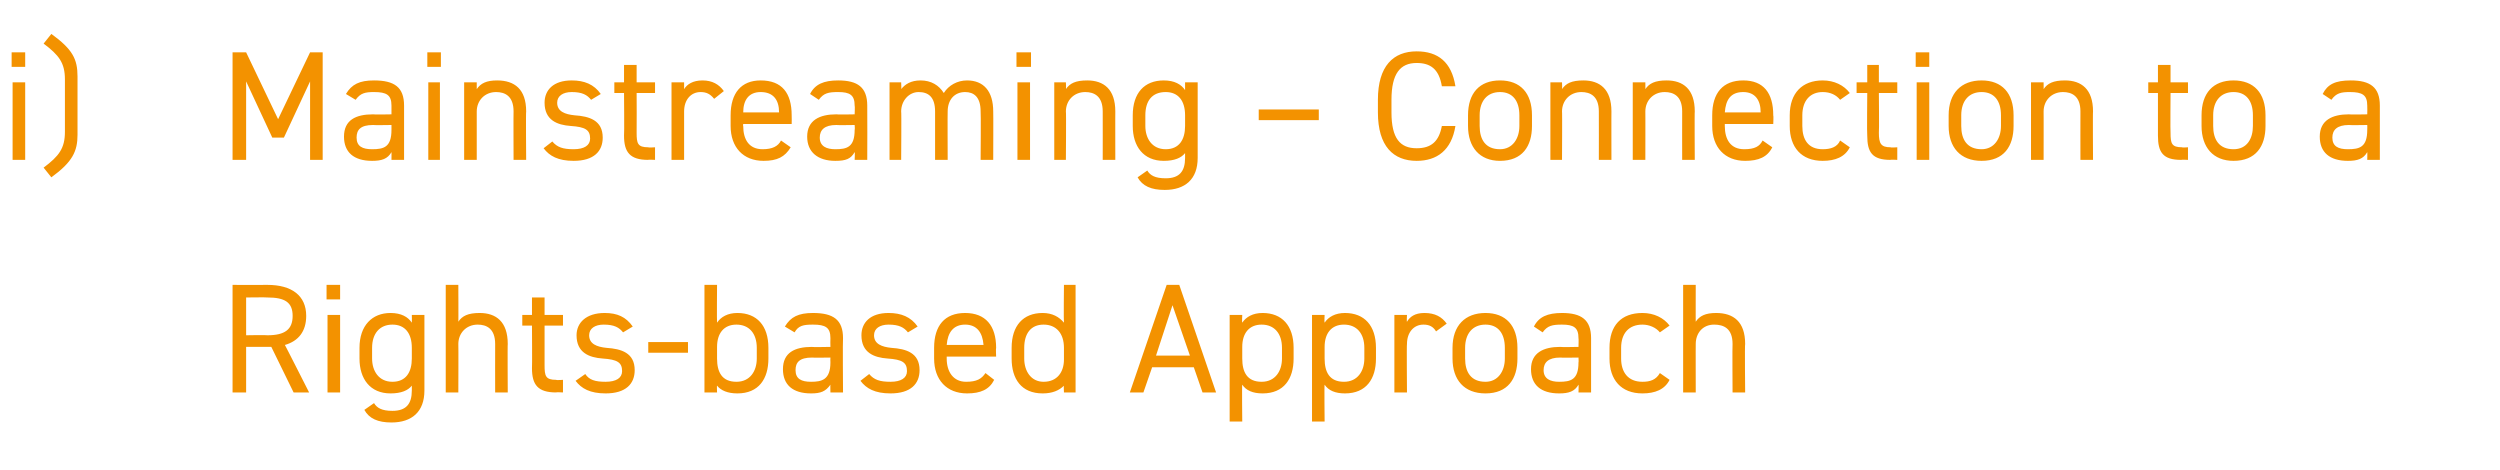
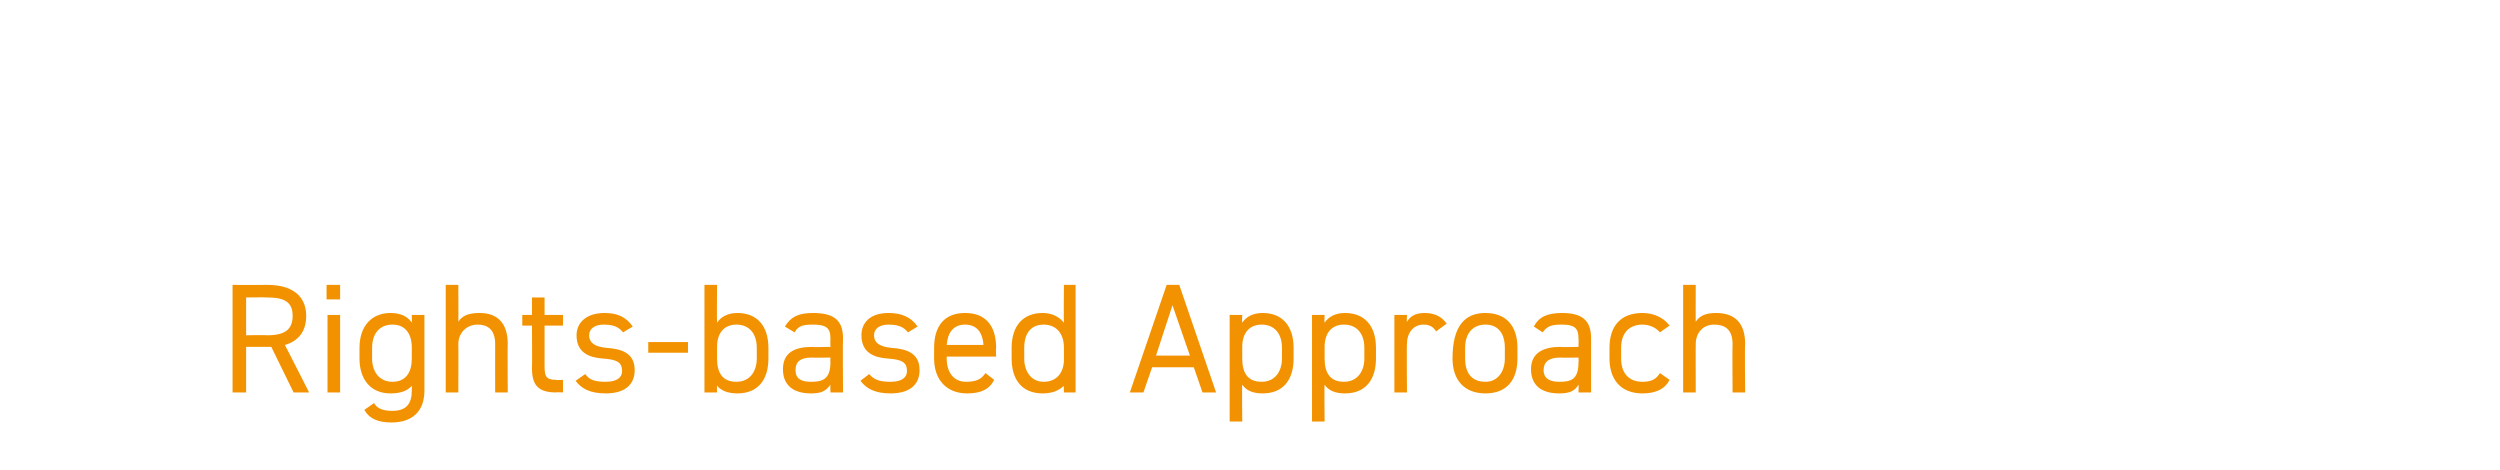
<svg xmlns="http://www.w3.org/2000/svg" version="1.1" width="258px" height="48.5px" viewBox="0 -4 258 48.5" style="top:-4px">
  <desc>i) Mainstreaming – Connection to a Rights based Approach</desc>
  <defs />
  <g id="Polygon69016">
-     <path d="M 30.3 36.5 L 28 31.8 L 25.4 31.8 L 25.4 36.5 L 24 36.5 L 24 25.4 C 24 25.4 27.56 25.42 27.6 25.4 C 30.1 25.4 31.6 26.5 31.6 28.6 C 31.6 30.2 30.8 31.2 29.4 31.6 C 29.4 31.57 31.9 36.5 31.9 36.5 L 30.3 36.5 Z M 27.6 30.6 C 29.4 30.6 30.2 30 30.2 28.6 C 30.2 27.2 29.4 26.7 27.6 26.7 C 27.56 26.67 25.4 26.7 25.4 26.7 L 25.4 30.6 C 25.4 30.6 27.56 30.56 27.6 30.6 Z M 33.8 28.5 L 35.1 28.5 L 35.1 36.5 L 33.8 36.5 L 33.8 28.5 Z M 33.7 25.4 L 35.1 25.4 L 35.1 26.9 L 33.7 26.9 L 33.7 25.4 Z M 42.5 28.5 L 43.8 28.5 C 43.8 28.5 43.8 36.3 43.8 36.3 C 43.8 38.5 42.5 39.6 40.4 39.6 C 39 39.6 38.1 39.2 37.6 38.3 C 37.6 38.3 38.6 37.6 38.6 37.6 C 38.9 38.1 39.4 38.4 40.5 38.4 C 41.9 38.4 42.5 37.7 42.5 36.3 C 42.5 36.3 42.5 35.8 42.5 35.8 C 42.1 36.3 41.4 36.6 40.3 36.6 C 38.2 36.6 37.1 35.1 37.1 33 C 37.1 33 37.1 31.9 37.1 31.9 C 37.1 29.6 38.4 28.3 40.3 28.3 C 41.4 28.3 42.1 28.7 42.5 29.3 C 42.52 29.26 42.5 28.5 42.5 28.5 Z M 42.5 33 C 42.5 33 42.5 31.9 42.5 31.9 C 42.5 30.4 41.8 29.5 40.5 29.5 C 39.2 29.5 38.4 30.4 38.4 31.9 C 38.4 31.9 38.4 33 38.4 33 C 38.4 34.3 39.1 35.4 40.5 35.4 C 41.9 35.4 42.5 34.4 42.5 33 Z M 46 25.4 L 47.3 25.4 C 47.3 25.4 47.32 29.25 47.3 29.2 C 47.7 28.6 48.3 28.3 49.5 28.3 C 51.2 28.3 52.4 29.2 52.4 31.5 C 52.37 31.47 52.4 36.5 52.4 36.5 L 51.1 36.5 C 51.1 36.5 51.09 31.49 51.1 31.5 C 51.1 29.9 50.2 29.5 49.3 29.5 C 48.1 29.5 47.3 30.4 47.3 31.5 C 47.32 31.47 47.3 36.5 47.3 36.5 L 46 36.5 L 46 25.4 Z M 53.9 28.5 L 54.9 28.5 L 54.9 26.7 L 56.2 26.7 L 56.2 28.5 L 58.1 28.5 L 58.1 29.6 L 56.2 29.6 C 56.2 29.6 56.21 33.68 56.2 33.7 C 56.2 34.8 56.3 35.2 57.4 35.2 C 57.41 35.25 58.1 35.2 58.1 35.2 L 58.1 36.5 C 58.1 36.5 57.36 36.46 57.4 36.5 C 55.5 36.5 54.9 35.7 54.9 34 C 54.93 34 54.9 29.6 54.9 29.6 L 53.9 29.6 L 53.9 28.5 Z M 64.3 30.3 C 63.9 29.8 63.4 29.5 62.3 29.5 C 61.4 29.5 60.8 29.9 60.8 30.6 C 60.8 31.5 61.6 31.8 62.6 31.9 C 64.1 32 65.5 32.4 65.5 34.2 C 65.5 35.6 64.6 36.6 62.5 36.6 C 60.9 36.6 60 36.1 59.4 35.3 C 59.4 35.3 60.4 34.6 60.4 34.6 C 60.8 35.2 61.4 35.4 62.5 35.4 C 63.6 35.4 64.2 35 64.2 34.3 C 64.2 33.4 63.7 33.1 62.2 33 C 60.8 32.9 59.5 32.4 59.5 30.6 C 59.5 29.3 60.5 28.3 62.4 28.3 C 63.7 28.3 64.6 28.7 65.3 29.7 C 65.3 29.7 64.3 30.3 64.3 30.3 Z M 66.9 31.3 L 71 31.3 L 71 32.4 L 66.9 32.4 L 66.9 31.3 Z M 74 29.3 C 74.4 28.7 75.1 28.3 76.1 28.3 C 78.1 28.3 79.3 29.6 79.3 31.9 C 79.3 31.9 79.3 33 79.3 33 C 79.3 35.1 78.3 36.6 76.1 36.6 C 75.1 36.6 74.4 36.3 74 35.8 C 73.97 35.76 74 36.5 74 36.5 L 72.7 36.5 L 72.7 25.4 L 74 25.4 C 74 25.4 73.97 29.26 74 29.3 Z M 78.1 33 C 78.1 33 78.1 31.9 78.1 31.9 C 78.1 30.4 77.3 29.5 76 29.5 C 74.7 29.5 74 30.4 74 31.8 C 74 31.8 74 33 74 33 C 74 34.4 74.5 35.4 76 35.4 C 77.4 35.4 78.1 34.3 78.1 33 Z M 83.8 31.8 C 83.78 31.84 85.7 31.8 85.7 31.8 C 85.7 31.8 85.68 30.91 85.7 30.9 C 85.7 29.8 85.2 29.5 83.9 29.5 C 82.9 29.5 82.4 29.6 82 30.3 C 82 30.3 81 29.7 81 29.7 C 81.6 28.7 82.4 28.3 83.9 28.3 C 86 28.3 87 29 87 30.9 C 86.96 30.91 87 36.5 87 36.5 L 85.7 36.5 C 85.7 36.5 85.68 35.68 85.7 35.7 C 85.2 36.4 84.7 36.6 83.7 36.6 C 81.8 36.6 80.8 35.7 80.8 34.1 C 80.8 32.4 82 31.8 83.8 31.8 Z M 85.7 32.9 C 85.7 32.9 83.78 32.93 83.8 32.9 C 82.5 32.9 82.1 33.4 82.1 34.2 C 82.1 35.1 82.7 35.4 83.7 35.4 C 84.8 35.4 85.7 35.2 85.7 33.4 C 85.68 33.39 85.7 32.9 85.7 32.9 Z M 93.7 30.3 C 93.3 29.8 92.8 29.5 91.7 29.5 C 90.8 29.5 90.2 29.9 90.2 30.6 C 90.2 31.5 91 31.8 92 31.9 C 93.5 32 94.9 32.4 94.9 34.2 C 94.9 35.6 94 36.6 91.9 36.6 C 90.3 36.6 89.4 36.1 88.8 35.3 C 88.8 35.3 89.7 34.6 89.7 34.6 C 90.2 35.2 90.8 35.4 91.9 35.4 C 93 35.4 93.6 35 93.6 34.3 C 93.6 33.4 93.1 33.1 91.6 33 C 90.2 32.9 88.9 32.4 88.9 30.6 C 88.9 29.3 89.8 28.3 91.7 28.3 C 93 28.3 94 28.7 94.7 29.7 C 94.7 29.7 93.7 30.3 93.7 30.3 Z M 102.6 35.2 C 102.1 36.2 101.2 36.6 99.8 36.6 C 97.7 36.6 96.4 35.2 96.4 33 C 96.4 33 96.4 31.9 96.4 31.9 C 96.4 29.6 97.5 28.3 99.6 28.3 C 101.7 28.3 102.8 29.6 102.8 31.9 C 102.76 31.92 102.8 32.8 102.8 32.8 L 97.7 32.8 C 97.7 32.8 97.7 32.98 97.7 33 C 97.7 34.4 98.4 35.4 99.7 35.4 C 100.8 35.4 101.3 35.1 101.7 34.5 C 101.7 34.5 102.6 35.2 102.6 35.2 Z M 97.7 31.6 C 97.7 31.6 101.5 31.6 101.5 31.6 C 101.4 30.3 100.8 29.5 99.6 29.5 C 98.4 29.5 97.8 30.3 97.7 31.6 Z M 109.8 25.4 L 111 25.4 L 111 36.5 L 109.8 36.5 C 109.8 36.5 109.76 35.76 109.8 35.8 C 109.3 36.3 108.6 36.6 107.6 36.6 C 105.4 36.6 104.4 35.1 104.4 33 C 104.4 33 104.4 31.9 104.4 31.9 C 104.4 29.6 105.6 28.3 107.6 28.3 C 108.6 28.3 109.3 28.7 109.8 29.3 C 109.76 29.26 109.8 25.4 109.8 25.4 Z M 109.8 33.1 C 109.8 33.1 109.8 31.9 109.8 31.9 C 109.8 30.4 109 29.5 107.7 29.5 C 106.4 29.5 105.7 30.4 105.7 31.9 C 105.7 31.9 105.7 33 105.7 33 C 105.7 34.3 106.4 35.4 107.7 35.4 C 109.1 35.4 109.8 34.4 109.8 33.1 Z M 116.6 36.5 L 120.4 25.4 L 121.7 25.4 L 125.5 36.5 L 124.1 36.5 L 123.2 33.9 L 118.9 33.9 L 118 36.5 L 116.6 36.5 Z M 119.3 32.7 L 122.8 32.7 L 121 27.5 L 119.3 32.7 Z M 130.3 28.3 C 132.3 28.3 133.5 29.6 133.5 31.9 C 133.5 31.9 133.5 33 133.5 33 C 133.5 35.1 132.5 36.6 130.3 36.6 C 129.3 36.6 128.6 36.3 128.2 35.7 C 128.16 35.66 128.2 39.5 128.2 39.5 L 126.9 39.5 L 126.9 28.5 L 128.2 28.5 C 128.2 28.5 128.16 29.26 128.2 29.3 C 128.6 28.7 129.3 28.3 130.3 28.3 Z M 132.3 33 C 132.3 33 132.3 31.9 132.3 31.9 C 132.3 30.4 131.5 29.5 130.2 29.5 C 128.9 29.5 128.2 30.4 128.2 31.8 C 128.2 31.8 128.2 33 128.2 33 C 128.2 34.4 128.7 35.4 130.2 35.4 C 131.6 35.4 132.3 34.3 132.3 33 Z M 138.8 28.3 C 140.8 28.3 142 29.6 142 31.9 C 142 31.9 142 33 142 33 C 142 35.1 141 36.6 138.8 36.6 C 137.8 36.6 137.1 36.3 136.7 35.7 C 136.66 35.66 136.7 39.5 136.7 39.5 L 135.4 39.5 L 135.4 28.5 L 136.7 28.5 C 136.7 28.5 136.66 29.26 136.7 29.3 C 137.1 28.7 137.8 28.3 138.8 28.3 Z M 140.8 33 C 140.8 33 140.8 31.9 140.8 31.9 C 140.8 30.4 140 29.5 138.7 29.5 C 137.4 29.5 136.7 30.4 136.7 31.8 C 136.7 31.8 136.7 33 136.7 33 C 136.7 34.4 137.2 35.4 138.7 35.4 C 140.1 35.4 140.8 34.3 140.8 33 Z M 148.2 30.2 C 147.9 29.7 147.5 29.5 146.9 29.5 C 145.9 29.5 145.2 30.3 145.2 31.5 C 145.16 31.46 145.2 36.5 145.2 36.5 L 143.9 36.5 L 143.9 28.5 L 145.2 28.5 C 145.2 28.5 145.16 29.25 145.2 29.2 C 145.5 28.7 146 28.3 147 28.3 C 148.1 28.3 148.8 28.7 149.3 29.4 C 149.3 29.4 148.2 30.2 148.2 30.2 Z M 156.6 33 C 156.6 35.1 155.6 36.6 153.3 36.6 C 151.1 36.6 149.9 35.2 149.9 33 C 149.9 33 149.9 31.9 149.9 31.9 C 149.9 29.6 151.2 28.3 153.3 28.3 C 155.4 28.3 156.6 29.6 156.6 31.9 C 156.6 31.9 156.6 33 156.6 33 Z M 155.3 33 C 155.3 33 155.3 31.9 155.3 31.9 C 155.3 30.4 154.6 29.5 153.3 29.5 C 152 29.5 151.2 30.4 151.2 31.9 C 151.2 31.9 151.2 33 151.2 33 C 151.2 34.4 151.8 35.4 153.3 35.4 C 154.6 35.4 155.3 34.3 155.3 33 Z M 161 31.8 C 161.03 31.84 162.9 31.8 162.9 31.8 C 162.9 31.8 162.93 30.91 162.9 30.9 C 162.9 29.8 162.4 29.5 161.2 29.5 C 160.2 29.5 159.7 29.6 159.2 30.3 C 159.2 30.3 158.3 29.7 158.3 29.7 C 158.8 28.7 159.7 28.3 161.2 28.3 C 163.2 28.3 164.2 29 164.2 30.9 C 164.21 30.91 164.2 36.5 164.2 36.5 L 162.9 36.5 C 162.9 36.5 162.93 35.68 162.9 35.7 C 162.5 36.4 161.9 36.6 160.9 36.6 C 159 36.6 158 35.7 158 34.1 C 158 32.4 159.3 31.8 161 31.8 Z M 162.9 32.9 C 162.9 32.9 161.03 32.93 161 32.9 C 159.8 32.9 159.3 33.4 159.3 34.2 C 159.3 35.1 160 35.4 160.9 35.4 C 162.1 35.4 162.9 35.2 162.9 33.4 C 162.93 33.39 162.9 32.9 162.9 32.9 Z M 172.3 35.2 C 171.8 36.2 170.8 36.6 169.5 36.6 C 167.3 36.6 166.1 35.2 166.1 33 C 166.1 33 166.1 31.9 166.1 31.9 C 166.1 29.6 167.3 28.3 169.5 28.3 C 170.7 28.3 171.7 28.8 172.3 29.6 C 172.3 29.6 171.3 30.3 171.3 30.3 C 170.9 29.8 170.2 29.5 169.5 29.5 C 168.1 29.5 167.3 30.4 167.3 31.9 C 167.3 31.9 167.3 33 167.3 33 C 167.3 34.4 168 35.4 169.5 35.4 C 170.3 35.4 170.9 35.2 171.3 34.5 C 171.3 34.5 172.3 35.2 172.3 35.2 Z M 173.7 25.4 L 175 25.4 C 175 25.4 174.99 29.25 175 29.2 C 175.4 28.6 176 28.3 177.1 28.3 C 178.9 28.3 180.1 29.2 180.1 31.5 C 180.05 31.47 180.1 36.5 180.1 36.5 L 178.8 36.5 C 178.8 36.5 178.77 31.49 178.8 31.5 C 178.8 29.9 177.9 29.5 176.9 29.5 C 175.7 29.5 175 30.4 175 31.5 C 174.99 31.47 175 36.5 175 36.5 L 173.7 36.5 L 173.7 25.4 Z " stroke="none" fill="#f39200" />
+     <path d="M 30.3 36.5 L 28 31.8 L 25.4 31.8 L 25.4 36.5 L 24 36.5 L 24 25.4 C 24 25.4 27.56 25.42 27.6 25.4 C 30.1 25.4 31.6 26.5 31.6 28.6 C 31.6 30.2 30.8 31.2 29.4 31.6 C 29.4 31.57 31.9 36.5 31.9 36.5 L 30.3 36.5 Z M 27.6 30.6 C 29.4 30.6 30.2 30 30.2 28.6 C 30.2 27.2 29.4 26.7 27.6 26.7 C 27.56 26.67 25.4 26.7 25.4 26.7 L 25.4 30.6 C 25.4 30.6 27.56 30.56 27.6 30.6 Z M 33.8 28.5 L 35.1 28.5 L 35.1 36.5 L 33.8 36.5 L 33.8 28.5 Z M 33.7 25.4 L 35.1 25.4 L 35.1 26.9 L 33.7 26.9 L 33.7 25.4 Z M 42.5 28.5 L 43.8 28.5 C 43.8 28.5 43.8 36.3 43.8 36.3 C 43.8 38.5 42.5 39.6 40.4 39.6 C 39 39.6 38.1 39.2 37.6 38.3 C 37.6 38.3 38.6 37.6 38.6 37.6 C 38.9 38.1 39.4 38.4 40.5 38.4 C 41.9 38.4 42.5 37.7 42.5 36.3 C 42.5 36.3 42.5 35.8 42.5 35.8 C 42.1 36.3 41.4 36.6 40.3 36.6 C 38.2 36.6 37.1 35.1 37.1 33 C 37.1 33 37.1 31.9 37.1 31.9 C 37.1 29.6 38.4 28.3 40.3 28.3 C 41.4 28.3 42.1 28.7 42.5 29.3 C 42.52 29.26 42.5 28.5 42.5 28.5 Z M 42.5 33 C 42.5 33 42.5 31.9 42.5 31.9 C 42.5 30.4 41.8 29.5 40.5 29.5 C 39.2 29.5 38.4 30.4 38.4 31.9 C 38.4 31.9 38.4 33 38.4 33 C 38.4 34.3 39.1 35.4 40.5 35.4 C 41.9 35.4 42.5 34.4 42.5 33 Z M 46 25.4 L 47.3 25.4 C 47.3 25.4 47.32 29.25 47.3 29.2 C 47.7 28.6 48.3 28.3 49.5 28.3 C 51.2 28.3 52.4 29.2 52.4 31.5 C 52.37 31.47 52.4 36.5 52.4 36.5 L 51.1 36.5 C 51.1 36.5 51.09 31.49 51.1 31.5 C 51.1 29.9 50.2 29.5 49.3 29.5 C 48.1 29.5 47.3 30.4 47.3 31.5 C 47.32 31.47 47.3 36.5 47.3 36.5 L 46 36.5 L 46 25.4 Z M 53.9 28.5 L 54.9 28.5 L 54.9 26.7 L 56.2 26.7 L 56.2 28.5 L 58.1 28.5 L 58.1 29.6 L 56.2 29.6 C 56.2 29.6 56.21 33.68 56.2 33.7 C 56.2 34.8 56.3 35.2 57.4 35.2 C 57.41 35.25 58.1 35.2 58.1 35.2 L 58.1 36.5 C 58.1 36.5 57.36 36.46 57.4 36.5 C 55.5 36.5 54.9 35.7 54.9 34 C 54.93 34 54.9 29.6 54.9 29.6 L 53.9 29.6 L 53.9 28.5 Z M 64.3 30.3 C 63.9 29.8 63.4 29.5 62.3 29.5 C 61.4 29.5 60.8 29.9 60.8 30.6 C 60.8 31.5 61.6 31.8 62.6 31.9 C 64.1 32 65.5 32.4 65.5 34.2 C 65.5 35.6 64.6 36.6 62.5 36.6 C 60.9 36.6 60 36.1 59.4 35.3 C 59.4 35.3 60.4 34.6 60.4 34.6 C 60.8 35.2 61.4 35.4 62.5 35.4 C 63.6 35.4 64.2 35 64.2 34.3 C 64.2 33.4 63.7 33.1 62.2 33 C 60.8 32.9 59.5 32.4 59.5 30.6 C 59.5 29.3 60.5 28.3 62.4 28.3 C 63.7 28.3 64.6 28.7 65.3 29.7 C 65.3 29.7 64.3 30.3 64.3 30.3 Z M 66.9 31.3 L 71 31.3 L 71 32.4 L 66.9 32.4 L 66.9 31.3 Z M 74 29.3 C 74.4 28.7 75.1 28.3 76.1 28.3 C 78.1 28.3 79.3 29.6 79.3 31.9 C 79.3 31.9 79.3 33 79.3 33 C 79.3 35.1 78.3 36.6 76.1 36.6 C 75.1 36.6 74.4 36.3 74 35.8 C 73.97 35.76 74 36.5 74 36.5 L 72.7 36.5 L 72.7 25.4 L 74 25.4 C 74 25.4 73.97 29.26 74 29.3 Z M 78.1 33 C 78.1 33 78.1 31.9 78.1 31.9 C 78.1 30.4 77.3 29.5 76 29.5 C 74.7 29.5 74 30.4 74 31.8 C 74 31.8 74 33 74 33 C 74 34.4 74.5 35.4 76 35.4 C 77.4 35.4 78.1 34.3 78.1 33 Z M 83.8 31.8 C 83.78 31.84 85.7 31.8 85.7 31.8 C 85.7 31.8 85.68 30.91 85.7 30.9 C 85.7 29.8 85.2 29.5 83.9 29.5 C 82.9 29.5 82.4 29.6 82 30.3 C 82 30.3 81 29.7 81 29.7 C 81.6 28.7 82.4 28.3 83.9 28.3 C 86 28.3 87 29 87 30.9 C 86.96 30.91 87 36.5 87 36.5 L 85.7 36.5 C 85.7 36.5 85.68 35.68 85.7 35.7 C 85.2 36.4 84.7 36.6 83.7 36.6 C 81.8 36.6 80.8 35.7 80.8 34.1 C 80.8 32.4 82 31.8 83.8 31.8 Z M 85.7 32.9 C 85.7 32.9 83.78 32.93 83.8 32.9 C 82.5 32.9 82.1 33.4 82.1 34.2 C 82.1 35.1 82.7 35.4 83.7 35.4 C 84.8 35.4 85.7 35.2 85.7 33.4 C 85.68 33.39 85.7 32.9 85.7 32.9 Z M 93.7 30.3 C 93.3 29.8 92.8 29.5 91.7 29.5 C 90.8 29.5 90.2 29.9 90.2 30.6 C 90.2 31.5 91 31.8 92 31.9 C 93.5 32 94.9 32.4 94.9 34.2 C 94.9 35.6 94 36.6 91.9 36.6 C 90.3 36.6 89.4 36.1 88.8 35.3 C 88.8 35.3 89.7 34.6 89.7 34.6 C 90.2 35.2 90.8 35.4 91.9 35.4 C 93 35.4 93.6 35 93.6 34.3 C 93.6 33.4 93.1 33.1 91.6 33 C 90.2 32.9 88.9 32.4 88.9 30.6 C 88.9 29.3 89.8 28.3 91.7 28.3 C 93 28.3 94 28.7 94.7 29.7 C 94.7 29.7 93.7 30.3 93.7 30.3 Z M 102.6 35.2 C 102.1 36.2 101.2 36.6 99.8 36.6 C 97.7 36.6 96.4 35.2 96.4 33 C 96.4 33 96.4 31.9 96.4 31.9 C 96.4 29.6 97.5 28.3 99.6 28.3 C 101.7 28.3 102.8 29.6 102.8 31.9 C 102.76 31.92 102.8 32.8 102.8 32.8 L 97.7 32.8 C 97.7 32.8 97.7 32.98 97.7 33 C 97.7 34.4 98.4 35.4 99.7 35.4 C 100.8 35.4 101.3 35.1 101.7 34.5 C 101.7 34.5 102.6 35.2 102.6 35.2 Z M 97.7 31.6 C 97.7 31.6 101.5 31.6 101.5 31.6 C 101.4 30.3 100.8 29.5 99.6 29.5 C 98.4 29.5 97.8 30.3 97.7 31.6 Z M 109.8 25.4 L 111 25.4 L 111 36.5 L 109.8 36.5 C 109.8 36.5 109.76 35.76 109.8 35.8 C 109.3 36.3 108.6 36.6 107.6 36.6 C 105.4 36.6 104.4 35.1 104.4 33 C 104.4 33 104.4 31.9 104.4 31.9 C 104.4 29.6 105.6 28.3 107.6 28.3 C 108.6 28.3 109.3 28.7 109.8 29.3 C 109.76 29.26 109.8 25.4 109.8 25.4 Z M 109.8 33.1 C 109.8 33.1 109.8 31.9 109.8 31.9 C 109.8 30.4 109 29.5 107.7 29.5 C 106.4 29.5 105.7 30.4 105.7 31.9 C 105.7 31.9 105.7 33 105.7 33 C 105.7 34.3 106.4 35.4 107.7 35.4 C 109.1 35.4 109.8 34.4 109.8 33.1 Z M 116.6 36.5 L 120.4 25.4 L 121.7 25.4 L 125.5 36.5 L 124.1 36.5 L 123.2 33.9 L 118.9 33.9 L 118 36.5 L 116.6 36.5 Z M 119.3 32.7 L 122.8 32.7 L 121 27.5 L 119.3 32.7 Z M 130.3 28.3 C 132.3 28.3 133.5 29.6 133.5 31.9 C 133.5 31.9 133.5 33 133.5 33 C 133.5 35.1 132.5 36.6 130.3 36.6 C 129.3 36.6 128.6 36.3 128.2 35.7 C 128.16 35.66 128.2 39.5 128.2 39.5 L 126.9 39.5 L 126.9 28.5 L 128.2 28.5 C 128.2 28.5 128.16 29.26 128.2 29.3 C 128.6 28.7 129.3 28.3 130.3 28.3 Z M 132.3 33 C 132.3 33 132.3 31.9 132.3 31.9 C 132.3 30.4 131.5 29.5 130.2 29.5 C 128.9 29.5 128.2 30.4 128.2 31.8 C 128.2 31.8 128.2 33 128.2 33 C 128.2 34.4 128.7 35.4 130.2 35.4 C 131.6 35.4 132.3 34.3 132.3 33 Z M 138.8 28.3 C 140.8 28.3 142 29.6 142 31.9 C 142 31.9 142 33 142 33 C 142 35.1 141 36.6 138.8 36.6 C 137.8 36.6 137.1 36.3 136.7 35.7 C 136.66 35.66 136.7 39.5 136.7 39.5 L 135.4 39.5 L 135.4 28.5 L 136.7 28.5 C 136.7 28.5 136.66 29.26 136.7 29.3 C 137.1 28.7 137.8 28.3 138.8 28.3 Z M 140.8 33 C 140.8 33 140.8 31.9 140.8 31.9 C 140.8 30.4 140 29.5 138.7 29.5 C 137.4 29.5 136.7 30.4 136.7 31.8 C 136.7 31.8 136.7 33 136.7 33 C 136.7 34.4 137.2 35.4 138.7 35.4 C 140.1 35.4 140.8 34.3 140.8 33 Z M 148.2 30.2 C 147.9 29.7 147.5 29.5 146.9 29.5 C 145.9 29.5 145.2 30.3 145.2 31.5 C 145.16 31.46 145.2 36.5 145.2 36.5 L 143.9 36.5 L 143.9 28.5 L 145.2 28.5 C 145.2 28.5 145.16 29.25 145.2 29.2 C 145.5 28.7 146 28.3 147 28.3 C 148.1 28.3 148.8 28.7 149.3 29.4 C 149.3 29.4 148.2 30.2 148.2 30.2 Z M 156.6 33 C 156.6 35.1 155.6 36.6 153.3 36.6 C 151.1 36.6 149.9 35.2 149.9 33 C 149.9 29.6 151.2 28.3 153.3 28.3 C 155.4 28.3 156.6 29.6 156.6 31.9 C 156.6 31.9 156.6 33 156.6 33 Z M 155.3 33 C 155.3 33 155.3 31.9 155.3 31.9 C 155.3 30.4 154.6 29.5 153.3 29.5 C 152 29.5 151.2 30.4 151.2 31.9 C 151.2 31.9 151.2 33 151.2 33 C 151.2 34.4 151.8 35.4 153.3 35.4 C 154.6 35.4 155.3 34.3 155.3 33 Z M 161 31.8 C 161.03 31.84 162.9 31.8 162.9 31.8 C 162.9 31.8 162.93 30.91 162.9 30.9 C 162.9 29.8 162.4 29.5 161.2 29.5 C 160.2 29.5 159.7 29.6 159.2 30.3 C 159.2 30.3 158.3 29.7 158.3 29.7 C 158.8 28.7 159.7 28.3 161.2 28.3 C 163.2 28.3 164.2 29 164.2 30.9 C 164.21 30.91 164.2 36.5 164.2 36.5 L 162.9 36.5 C 162.9 36.5 162.93 35.68 162.9 35.7 C 162.5 36.4 161.9 36.6 160.9 36.6 C 159 36.6 158 35.7 158 34.1 C 158 32.4 159.3 31.8 161 31.8 Z M 162.9 32.9 C 162.9 32.9 161.03 32.93 161 32.9 C 159.8 32.9 159.3 33.4 159.3 34.2 C 159.3 35.1 160 35.4 160.9 35.4 C 162.1 35.4 162.9 35.2 162.9 33.4 C 162.93 33.39 162.9 32.9 162.9 32.9 Z M 172.3 35.2 C 171.8 36.2 170.8 36.6 169.5 36.6 C 167.3 36.6 166.1 35.2 166.1 33 C 166.1 33 166.1 31.9 166.1 31.9 C 166.1 29.6 167.3 28.3 169.5 28.3 C 170.7 28.3 171.7 28.8 172.3 29.6 C 172.3 29.6 171.3 30.3 171.3 30.3 C 170.9 29.8 170.2 29.5 169.5 29.5 C 168.1 29.5 167.3 30.4 167.3 31.9 C 167.3 31.9 167.3 33 167.3 33 C 167.3 34.4 168 35.4 169.5 35.4 C 170.3 35.4 170.9 35.2 171.3 34.5 C 171.3 34.5 172.3 35.2 172.3 35.2 Z M 173.7 25.4 L 175 25.4 C 175 25.4 174.99 29.25 175 29.2 C 175.4 28.6 176 28.3 177.1 28.3 C 178.9 28.3 180.1 29.2 180.1 31.5 C 180.05 31.47 180.1 36.5 180.1 36.5 L 178.8 36.5 C 178.8 36.5 178.77 31.49 178.8 31.5 C 178.8 29.9 177.9 29.5 176.9 29.5 C 175.7 29.5 175 30.4 175 31.5 C 174.99 31.47 175 36.5 175 36.5 L 173.7 36.5 L 173.7 25.4 Z " stroke="none" fill="#f39200" />
  </g>
  <g id="Polygon69015">
-     <path d="M 1.3 4.5 L 2.6 4.5 L 2.6 12.5 L 1.3 12.5 L 1.3 4.5 Z M 1.2 1.4 L 2.6 1.4 L 2.6 2.9 L 1.2 2.9 L 1.2 1.4 Z M 4.5 13.3 C 6.1 12.1 6.7 11.3 6.7 9.6 C 6.7 9.6 6.7 4.2 6.7 4.2 C 6.7 2.5 6.1 1.7 4.5 0.5 C 4.5 0.5 5.3 -0.5 5.3 -0.5 C 7.5 1.1 8 2.1 8 3.9 C 8 3.9 8 9.9 8 9.9 C 8 11.6 7.5 12.7 5.3 14.3 C 5.3 14.3 4.5 13.3 4.5 13.3 Z M 28.7 8.3 L 32 1.4 L 33.3 1.4 L 33.3 12.5 L 32 12.5 L 32 4.4 L 29.3 10.2 L 28.1 10.2 L 25.4 4.4 L 25.4 12.5 L 24 12.5 L 24 1.4 L 25.4 1.4 L 28.7 8.3 Z M 38.5 7.8 C 38.5 7.84 40.4 7.8 40.4 7.8 C 40.4 7.8 40.41 6.91 40.4 6.9 C 40.4 5.8 39.9 5.5 38.6 5.5 C 37.7 5.5 37.2 5.6 36.7 6.3 C 36.7 6.3 35.7 5.7 35.7 5.7 C 36.3 4.7 37.1 4.3 38.6 4.3 C 40.7 4.3 41.7 5 41.7 6.9 C 41.69 6.91 41.7 12.5 41.7 12.5 L 40.4 12.5 C 40.4 12.5 40.41 11.68 40.4 11.7 C 40 12.4 39.4 12.6 38.4 12.6 C 36.5 12.6 35.5 11.7 35.5 10.1 C 35.5 8.4 36.7 7.8 38.5 7.8 Z M 40.4 8.9 C 40.4 8.9 38.5 8.93 38.5 8.9 C 37.2 8.9 36.8 9.4 36.8 10.2 C 36.8 11.1 37.4 11.4 38.4 11.4 C 39.6 11.4 40.4 11.2 40.4 9.4 C 40.41 9.39 40.4 8.9 40.4 8.9 Z M 44.2 4.5 L 45.4 4.5 L 45.4 12.5 L 44.2 12.5 L 44.2 4.5 Z M 44.1 1.4 L 45.5 1.4 L 45.5 2.9 L 44.1 2.9 L 44.1 1.4 Z M 47.9 4.5 L 49.2 4.5 C 49.2 4.5 49.2 5.25 49.2 5.2 C 49.6 4.6 50.2 4.3 51.3 4.3 C 53.1 4.3 54.3 5.2 54.3 7.5 C 54.26 7.47 54.3 12.5 54.3 12.5 L 53 12.5 C 53 12.5 52.98 7.49 53 7.5 C 53 5.9 52.1 5.5 51.2 5.5 C 50 5.5 49.2 6.4 49.2 7.5 C 49.2 7.47 49.2 12.5 49.2 12.5 L 47.9 12.5 L 47.9 4.5 Z M 61 6.3 C 60.6 5.8 60.1 5.5 59 5.5 C 58.1 5.5 57.5 5.9 57.5 6.6 C 57.5 7.5 58.3 7.8 59.3 7.9 C 60.8 8 62.2 8.4 62.2 10.2 C 62.2 11.6 61.3 12.6 59.2 12.6 C 57.6 12.6 56.7 12.1 56.1 11.3 C 56.1 11.3 57 10.6 57 10.6 C 57.5 11.2 58.1 11.4 59.2 11.4 C 60.3 11.4 60.9 11 60.9 10.3 C 60.9 9.4 60.4 9.1 58.9 9 C 57.5 8.9 56.2 8.4 56.2 6.6 C 56.2 5.3 57.1 4.3 59 4.3 C 60.3 4.3 61.3 4.7 62 5.7 C 62 5.7 61 6.3 61 6.3 Z M 63.4 4.5 L 64.4 4.5 L 64.4 2.7 L 65.7 2.7 L 65.7 4.5 L 67.6 4.5 L 67.6 5.6 L 65.7 5.6 C 65.7 5.6 65.72 9.68 65.7 9.7 C 65.7 10.8 65.8 11.2 66.9 11.2 C 66.92 11.25 67.6 11.2 67.6 11.2 L 67.6 12.5 C 67.6 12.5 66.87 12.46 66.9 12.5 C 65 12.5 64.4 11.7 64.4 10 C 64.44 10 64.4 5.6 64.4 5.6 L 63.4 5.6 L 63.4 4.5 Z M 73.7 6.2 C 73.3 5.7 72.9 5.5 72.3 5.5 C 71.3 5.5 70.6 6.3 70.6 7.5 C 70.6 7.46 70.6 12.5 70.6 12.5 L 69.3 12.5 L 69.3 4.5 L 70.6 4.5 C 70.6 4.5 70.6 5.25 70.6 5.2 C 70.9 4.7 71.5 4.3 72.5 4.3 C 73.5 4.3 74.2 4.7 74.7 5.4 C 74.7 5.4 73.7 6.2 73.7 6.2 Z M 81.6 11.2 C 81 12.2 80.2 12.6 78.8 12.6 C 76.7 12.6 75.4 11.2 75.4 9 C 75.4 9 75.4 7.9 75.4 7.9 C 75.4 5.6 76.5 4.3 78.5 4.3 C 80.7 4.3 81.7 5.6 81.7 7.9 C 81.72 7.92 81.7 8.8 81.7 8.8 L 76.7 8.8 C 76.7 8.8 76.66 8.98 76.7 9 C 76.7 10.4 77.3 11.4 78.7 11.4 C 79.7 11.4 80.3 11.1 80.6 10.5 C 80.6 10.5 81.6 11.2 81.6 11.2 Z M 76.7 7.6 C 76.7 7.6 80.4 7.6 80.4 7.6 C 80.4 6.3 79.8 5.5 78.5 5.5 C 77.3 5.5 76.7 6.3 76.7 7.6 Z M 86.3 7.8 C 86.34 7.84 88.2 7.8 88.2 7.8 C 88.2 7.8 88.24 6.91 88.2 6.9 C 88.2 5.8 87.7 5.5 86.5 5.5 C 85.5 5.5 85 5.6 84.5 6.3 C 84.5 6.3 83.6 5.7 83.6 5.7 C 84.1 4.7 85 4.3 86.5 4.3 C 88.5 4.3 89.5 5 89.5 6.9 C 89.52 6.91 89.5 12.5 89.5 12.5 L 88.2 12.5 C 88.2 12.5 88.24 11.68 88.2 11.7 C 87.8 12.4 87.3 12.6 86.2 12.6 C 84.4 12.6 83.3 11.7 83.3 10.1 C 83.3 8.4 84.6 7.8 86.3 7.8 Z M 88.2 8.9 C 88.2 8.9 86.34 8.93 86.3 8.9 C 85.1 8.9 84.6 9.4 84.6 10.2 C 84.6 11.1 85.3 11.4 86.2 11.4 C 87.4 11.4 88.2 11.2 88.2 9.4 C 88.24 9.39 88.2 8.9 88.2 8.9 Z M 91.8 4.5 L 93 4.5 C 93 4.5 93.04 5.25 93 5.2 C 93.4 4.7 94 4.3 95 4.3 C 96.1 4.3 96.9 4.8 97.4 5.6 C 97.9 4.8 98.8 4.3 99.8 4.3 C 101.5 4.3 102.5 5.4 102.5 7.5 C 102.52 7.47 102.5 12.5 102.5 12.5 L 101.2 12.5 C 101.2 12.5 101.24 7.49 101.2 7.5 C 101.2 6 100.5 5.5 99.6 5.5 C 98.5 5.5 97.8 6.3 97.8 7.5 C 97.78 7.47 97.8 12.5 97.8 12.5 L 96.5 12.5 C 96.5 12.5 96.5 7.49 96.5 7.5 C 96.5 6 95.8 5.5 94.8 5.5 C 93.8 5.5 93 6.4 93 7.5 C 93.04 7.47 93 12.5 93 12.5 L 91.8 12.5 L 91.8 4.5 Z M 105 4.5 L 106.3 4.5 L 106.3 12.5 L 105 12.5 L 105 4.5 Z M 104.9 1.4 L 106.4 1.4 L 106.4 2.9 L 104.9 2.9 L 104.9 1.4 Z M 108.8 4.5 L 110 4.5 C 110 4.5 110.04 5.25 110 5.2 C 110.4 4.6 111 4.3 112.2 4.3 C 113.9 4.3 115.1 5.2 115.1 7.5 C 115.09 7.47 115.1 12.5 115.1 12.5 L 113.8 12.5 C 113.8 12.5 113.81 7.49 113.8 7.5 C 113.8 5.9 112.9 5.5 112 5.5 C 110.8 5.5 110 6.4 110 7.5 C 110.04 7.47 110 12.5 110 12.5 L 108.8 12.5 L 108.8 4.5 Z M 122.3 4.5 L 123.6 4.5 C 123.6 4.5 123.59 12.3 123.6 12.3 C 123.6 14.5 122.3 15.6 120.2 15.6 C 118.8 15.6 117.9 15.2 117.4 14.3 C 117.4 14.3 118.4 13.6 118.4 13.6 C 118.7 14.1 119.2 14.4 120.3 14.4 C 121.7 14.4 122.3 13.7 122.3 12.3 C 122.3 12.3 122.3 11.8 122.3 11.8 C 121.9 12.3 121.2 12.6 120.1 12.6 C 118 12.6 116.9 11.1 116.9 9 C 116.9 9 116.9 7.9 116.9 7.9 C 116.9 5.6 118.1 4.3 120.1 4.3 C 121.2 4.3 121.9 4.7 122.3 5.3 C 122.31 5.26 122.3 4.5 122.3 4.5 Z M 122.3 9 C 122.3 9 122.3 7.9 122.3 7.9 C 122.3 6.4 121.6 5.5 120.3 5.5 C 118.9 5.5 118.2 6.4 118.2 7.9 C 118.2 7.9 118.2 9 118.2 9 C 118.2 10.3 118.9 11.4 120.3 11.4 C 121.7 11.4 122.3 10.4 122.3 9 Z M 129.9 7.3 L 136.1 7.3 L 136.1 8.4 L 129.9 8.4 L 129.9 7.3 Z M 148.8 4.9 C 148.5 3.1 147.6 2.5 146.2 2.5 C 144.5 2.5 143.6 3.6 143.6 6.3 C 143.6 6.3 143.6 7.6 143.6 7.6 C 143.6 10.3 144.5 11.3 146.2 11.3 C 147.7 11.3 148.5 10.6 148.8 9 C 148.8 9 150.2 9 150.2 9 C 149.8 11.5 148.3 12.6 146.2 12.6 C 143.8 12.6 142.2 11.1 142.2 7.6 C 142.2 7.6 142.2 6.3 142.2 6.3 C 142.2 2.8 143.8 1.3 146.2 1.3 C 148.4 1.3 149.8 2.4 150.2 4.9 C 150.2 4.9 148.8 4.9 148.8 4.9 Z M 158.1 9 C 158.1 11.1 157.1 12.6 154.8 12.6 C 152.7 12.6 151.5 11.2 151.5 9 C 151.5 9 151.5 7.9 151.5 7.9 C 151.5 5.6 152.7 4.3 154.8 4.3 C 156.9 4.3 158.1 5.6 158.1 7.9 C 158.1 7.9 158.1 9 158.1 9 Z M 156.8 9 C 156.8 9 156.8 7.9 156.8 7.9 C 156.8 6.4 156.1 5.5 154.8 5.5 C 153.5 5.5 152.7 6.4 152.7 7.9 C 152.7 7.9 152.7 9 152.7 9 C 152.7 10.4 153.3 11.4 154.8 11.4 C 156.1 11.4 156.8 10.3 156.8 9 Z M 160 4.5 L 161.2 4.5 C 161.2 4.5 161.23 5.25 161.2 5.2 C 161.6 4.6 162.2 4.3 163.4 4.3 C 165.1 4.3 166.3 5.2 166.3 7.5 C 166.29 7.47 166.3 12.5 166.3 12.5 L 165 12.5 C 165 12.5 165.01 7.49 165 7.5 C 165 5.9 164.1 5.5 163.2 5.5 C 162 5.5 161.2 6.4 161.2 7.5 C 161.23 7.47 161.2 12.5 161.2 12.5 L 160 12.5 L 160 4.5 Z M 168.5 4.5 L 169.8 4.5 C 169.8 4.5 169.81 5.25 169.8 5.2 C 170.2 4.6 170.8 4.3 172 4.3 C 173.7 4.3 174.9 5.2 174.9 7.5 C 174.87 7.47 174.9 12.5 174.9 12.5 L 173.6 12.5 C 173.6 12.5 173.59 7.49 173.6 7.5 C 173.6 5.9 172.7 5.5 171.8 5.5 C 170.6 5.5 169.8 6.4 169.8 7.5 C 169.81 7.47 169.8 12.5 169.8 12.5 L 168.5 12.5 L 168.5 4.5 Z M 182.9 11.2 C 182.4 12.2 181.5 12.6 180.1 12.6 C 178 12.6 176.7 11.2 176.7 9 C 176.7 9 176.7 7.9 176.7 7.9 C 176.7 5.6 177.8 4.3 179.9 4.3 C 182 4.3 183 5.6 183 7.9 C 183.04 7.92 183 8.8 183 8.8 L 178 8.8 C 178 8.8 177.99 8.98 178 9 C 178 10.4 178.6 11.4 180 11.4 C 181.1 11.4 181.6 11.1 181.9 10.5 C 181.9 10.5 182.9 11.2 182.9 11.2 Z M 178 7.6 C 178 7.6 181.7 7.6 181.7 7.6 C 181.7 6.3 181.1 5.5 179.9 5.5 C 178.6 5.5 178.1 6.3 178 7.6 Z M 190.9 11.2 C 190.4 12.2 189.4 12.6 188.1 12.6 C 185.9 12.6 184.7 11.2 184.7 9 C 184.7 9 184.7 7.9 184.7 7.9 C 184.7 5.6 186 4.3 188.1 4.3 C 189.3 4.3 190.3 4.8 190.9 5.6 C 190.9 5.6 189.9 6.3 189.9 6.3 C 189.5 5.8 188.9 5.5 188.1 5.5 C 186.8 5.5 186 6.4 186 7.9 C 186 7.9 186 9 186 9 C 186 10.4 186.6 11.4 188.1 11.4 C 188.9 11.4 189.6 11.2 189.9 10.5 C 189.9 10.5 190.9 11.2 190.9 11.2 Z M 191.6 4.5 L 192.7 4.5 L 192.7 2.7 L 193.9 2.7 L 193.9 4.5 L 195.8 4.5 L 195.8 5.6 L 193.9 5.6 C 193.9 5.6 193.94 9.68 193.9 9.7 C 193.9 10.8 194.1 11.2 195.1 11.2 C 195.14 11.25 195.8 11.2 195.8 11.2 L 195.8 12.5 C 195.8 12.5 195.09 12.46 195.1 12.5 C 193.2 12.5 192.7 11.7 192.7 10 C 192.66 10 192.7 5.6 192.7 5.6 L 191.6 5.6 L 191.6 4.5 Z M 197.8 4.5 L 199.1 4.5 L 199.1 12.5 L 197.8 12.5 L 197.8 4.5 Z M 197.7 1.4 L 199.1 1.4 L 199.1 2.9 L 197.7 2.9 L 197.7 1.4 Z M 207.8 9 C 207.8 11.1 206.8 12.6 204.5 12.6 C 202.3 12.6 201.1 11.2 201.1 9 C 201.1 9 201.1 7.9 201.1 7.9 C 201.1 5.6 202.4 4.3 204.5 4.3 C 206.6 4.3 207.8 5.6 207.8 7.9 C 207.8 7.9 207.8 9 207.8 9 Z M 206.5 9 C 206.5 9 206.5 7.9 206.5 7.9 C 206.5 6.4 205.8 5.5 204.5 5.5 C 203.2 5.5 202.4 6.4 202.4 7.9 C 202.4 7.9 202.4 9 202.4 9 C 202.4 10.4 203 11.4 204.5 11.4 C 205.8 11.4 206.5 10.3 206.5 9 Z M 209.6 4.5 L 210.9 4.5 C 210.9 4.5 210.91 5.25 210.9 5.2 C 211.3 4.6 211.9 4.3 213.1 4.3 C 214.8 4.3 216 5.2 216 7.5 C 215.97 7.47 216 12.5 216 12.5 L 214.7 12.5 C 214.7 12.5 214.69 7.49 214.7 7.5 C 214.7 5.9 213.8 5.5 212.9 5.5 C 211.7 5.5 210.9 6.4 210.9 7.5 C 210.91 7.47 210.9 12.5 210.9 12.5 L 209.6 12.5 L 209.6 4.5 Z M 221.7 4.5 L 222.7 4.5 L 222.7 2.7 L 224 2.7 L 224 4.5 L 225.8 4.5 L 225.8 5.6 L 224 5.6 C 224 5.6 223.97 9.68 224 9.7 C 224 10.8 224.1 11.2 225.2 11.2 C 225.17 11.25 225.8 11.2 225.8 11.2 L 225.8 12.5 C 225.8 12.5 225.12 12.46 225.1 12.5 C 223.2 12.5 222.7 11.7 222.7 10 C 222.69 10 222.7 5.6 222.7 5.6 L 221.7 5.6 L 221.7 4.5 Z M 233.8 9 C 233.8 11.1 232.8 12.6 230.5 12.6 C 228.4 12.6 227.2 11.2 227.2 9 C 227.2 9 227.2 7.9 227.2 7.9 C 227.2 5.6 228.4 4.3 230.5 4.3 C 232.6 4.3 233.8 5.6 233.8 7.9 C 233.8 7.9 233.8 9 233.8 9 Z M 232.5 9 C 232.5 9 232.5 7.9 232.5 7.9 C 232.5 6.4 231.8 5.5 230.5 5.5 C 229.2 5.5 228.4 6.4 228.4 7.9 C 228.4 7.9 228.4 9 228.4 9 C 228.4 10.4 229 11.4 230.5 11.4 C 231.9 11.4 232.5 10.3 232.5 9 Z M 242.4 7.8 C 242.42 7.84 244.3 7.8 244.3 7.8 C 244.3 7.8 244.32 6.91 244.3 6.9 C 244.3 5.8 243.8 5.5 242.5 5.5 C 241.6 5.5 241.1 5.6 240.6 6.3 C 240.6 6.3 239.7 5.7 239.7 5.7 C 240.2 4.7 241 4.3 242.6 4.3 C 244.6 4.3 245.6 5 245.6 6.9 C 245.6 6.91 245.6 12.5 245.6 12.5 L 244.3 12.5 C 244.3 12.5 244.32 11.68 244.3 11.7 C 243.9 12.4 243.3 12.6 242.3 12.6 C 240.4 12.6 239.4 11.7 239.4 10.1 C 239.4 8.4 240.7 7.8 242.4 7.8 Z M 244.3 8.9 C 244.3 8.9 242.42 8.93 242.4 8.9 C 241.2 8.9 240.7 9.4 240.7 10.2 C 240.7 11.1 241.3 11.4 242.3 11.4 C 243.5 11.4 244.3 11.2 244.3 9.4 C 244.32 9.39 244.3 8.9 244.3 8.9 Z " stroke="none" fill="#f39200" />
-   </g>
+     </g>
</svg>